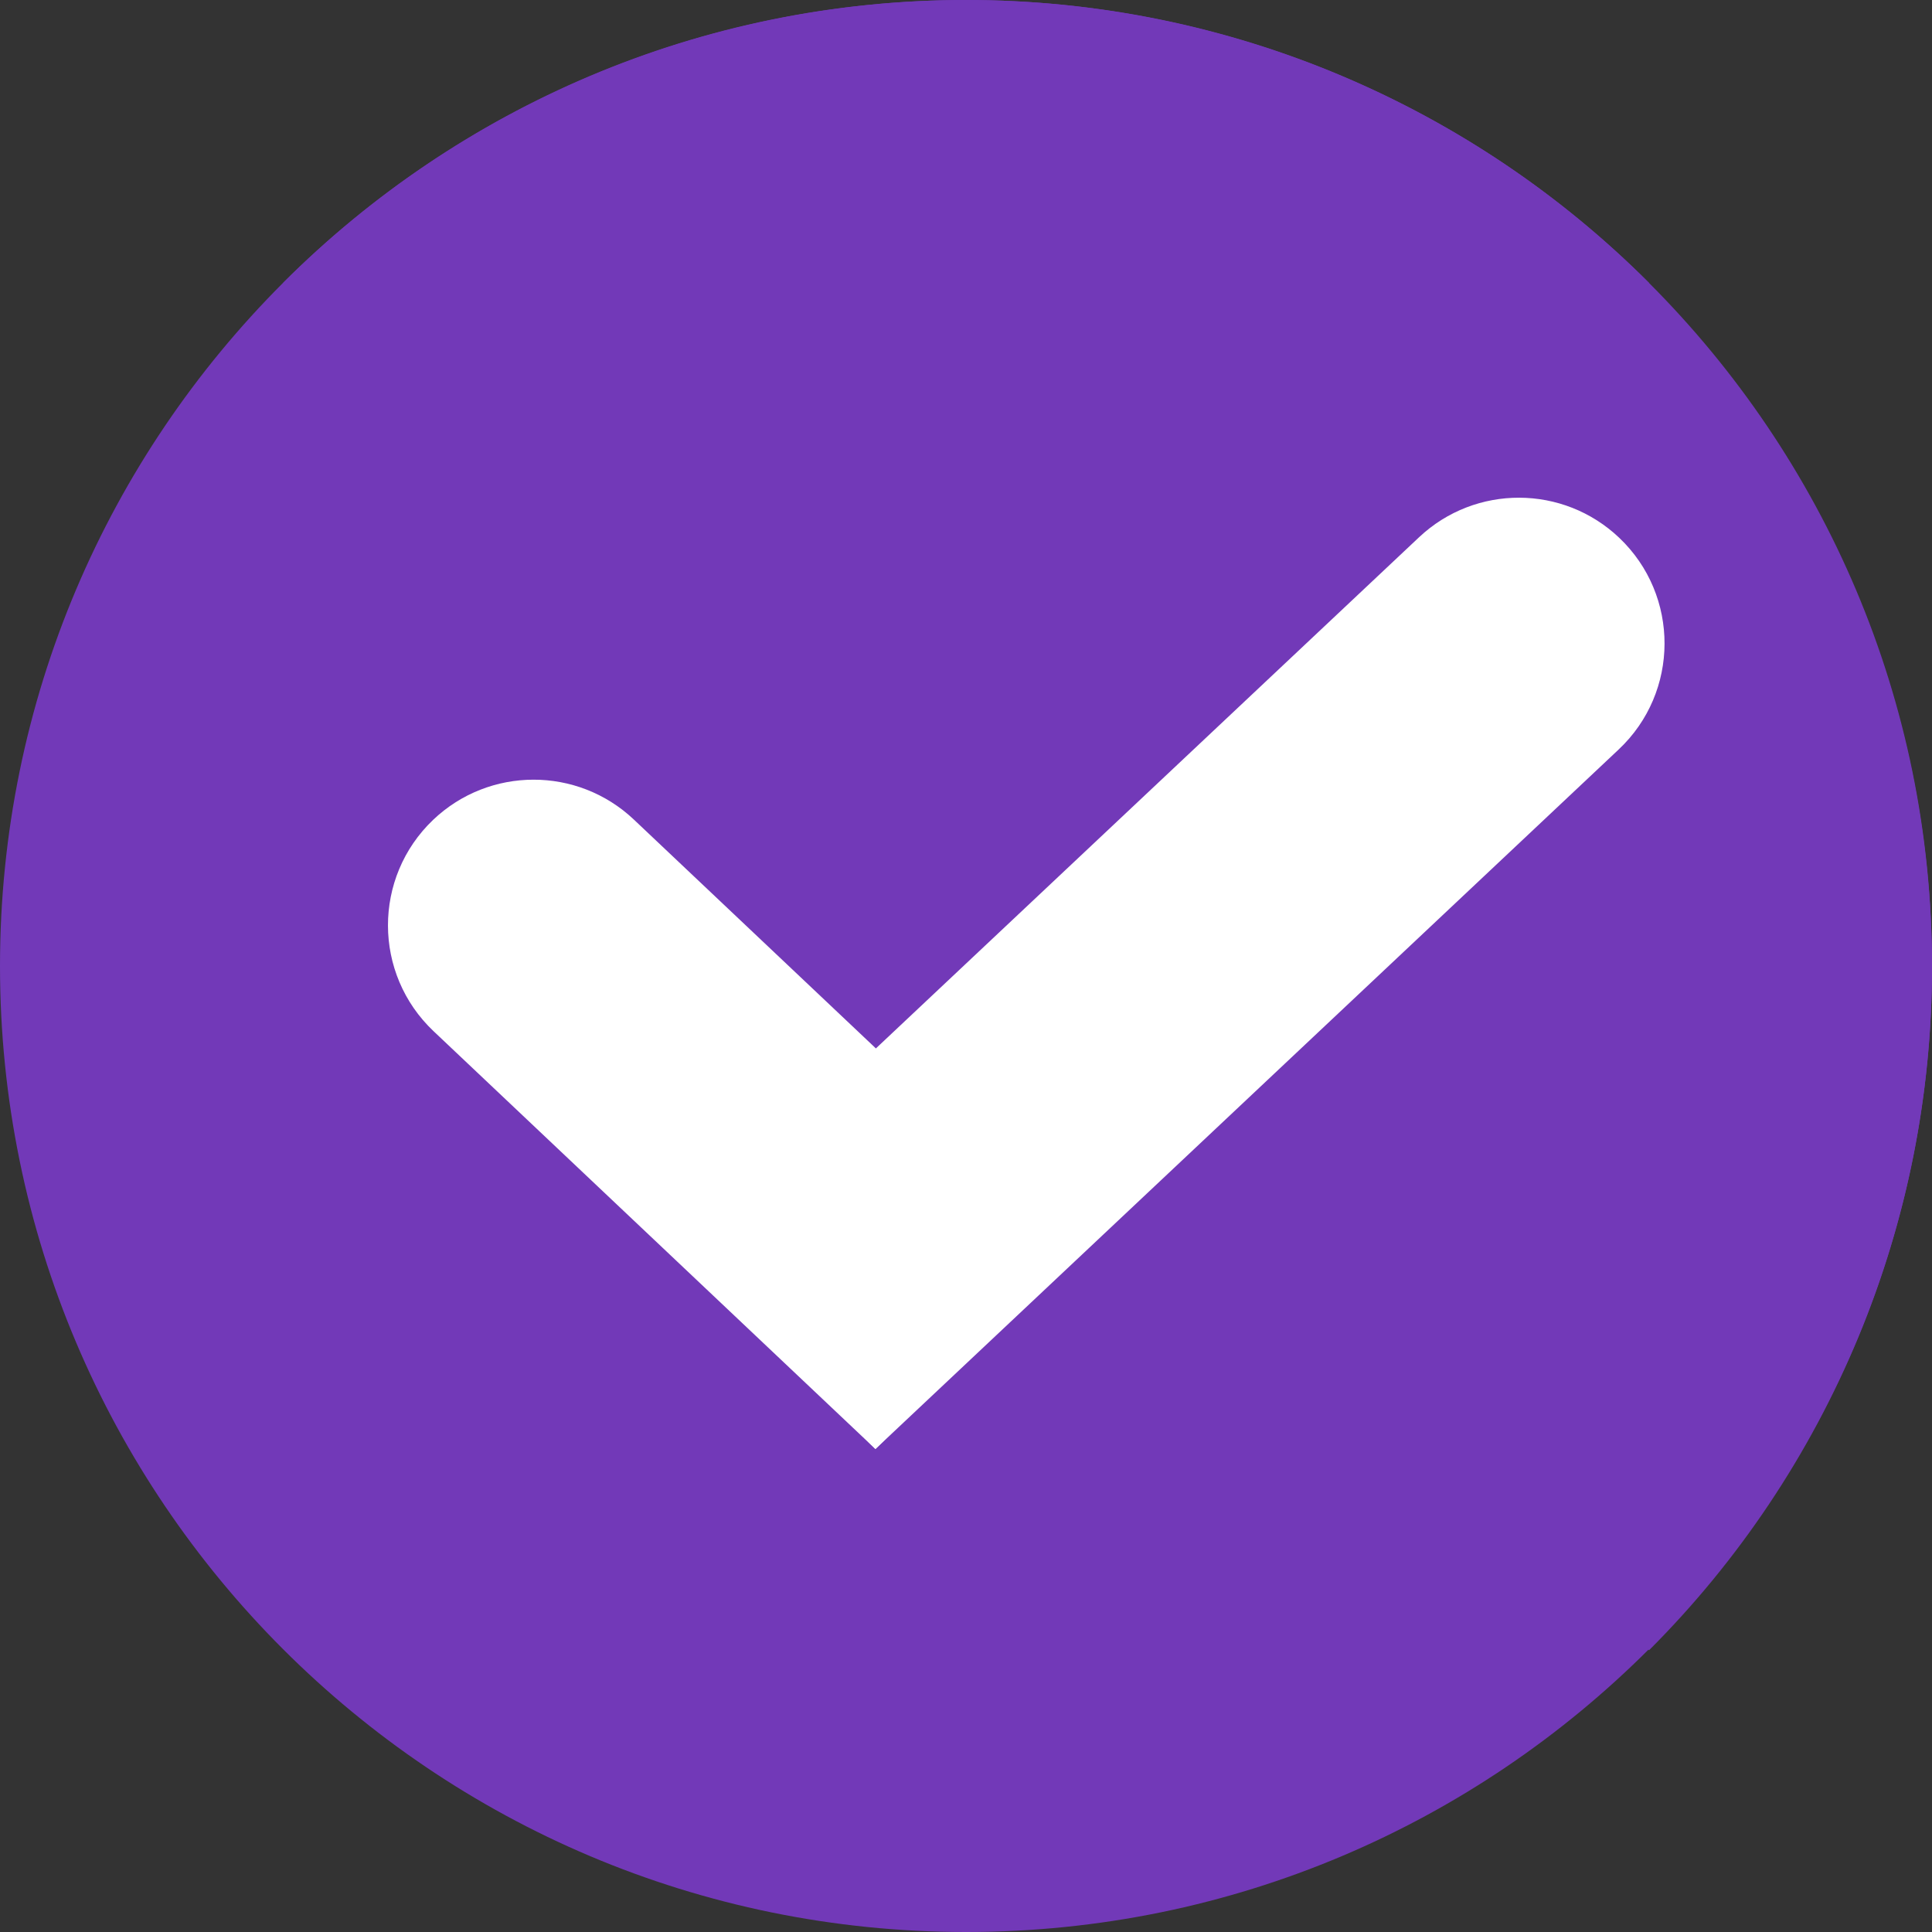
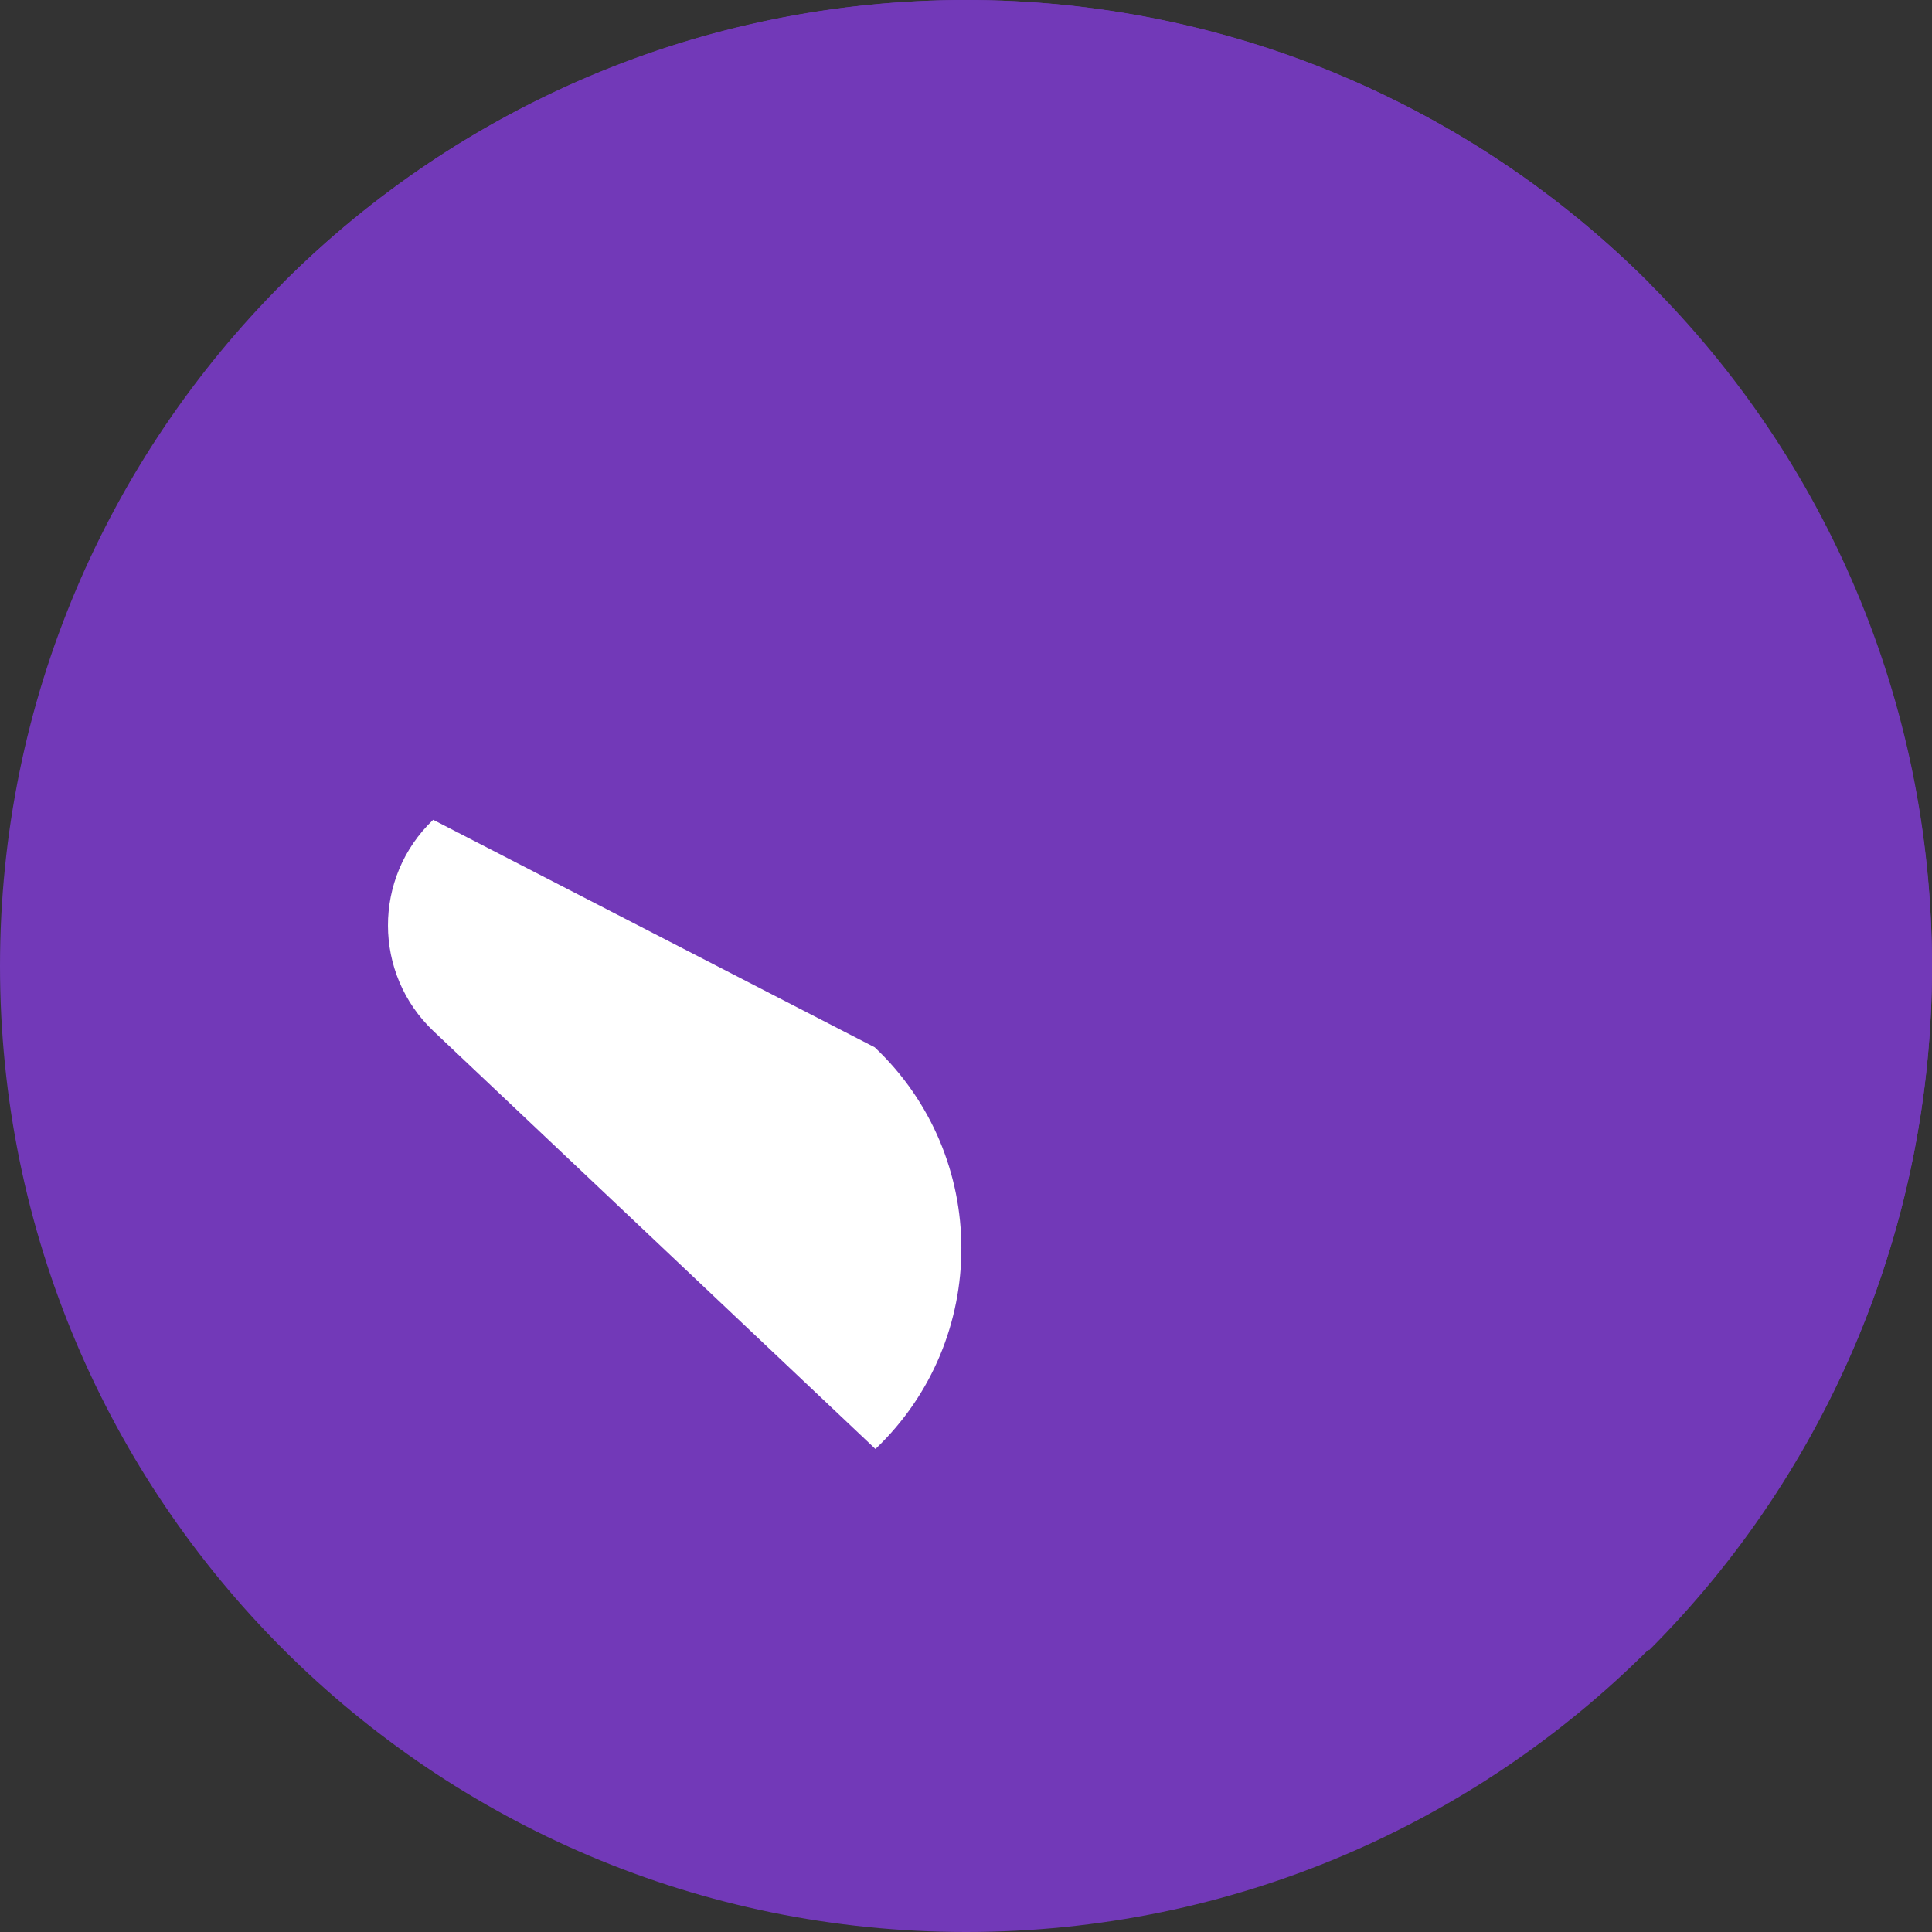
<svg xmlns="http://www.w3.org/2000/svg" width="24" height="24" viewBox="0 0 24 24" fill="none">
  <rect x="0" y="0" width="24" height="24" fill="#333333" stroke="none" />
  <path d="M0 12C-5.79387e-07 5.373 5.373 5.79387e-07 12 0C18.627 -5.79387e-07 24 5.373 24 12C24 18.627 18.627 24 12 24C5.373 24 5.79387e-07 18.627 0 12Z" fill="#7239B8" />
  <path d="M3.516 3.515C4.63 2.4 5.953 1.516 7.409 0.913C8.865 0.31 10.425 4.20365e-08 12.001 0C13.577 -4.20365e-08 15.137 0.31 16.593 0.913C18.049 1.516 19.372 2.4 20.486 3.515L16.001 8L11.501 12.5L3.516 3.515Z" fill="#7239B8" />
  <path d="M20.485 20.5C21.6 19.386 22.483 18.063 23.087 16.607C23.69 15.151 24 13.591 24 12.015C24 10.439 23.69 8.878 23.087 7.423C22.483 5.967 21.6 4.644 20.485 3.529L16 8.015L11.5 12.515L20.485 20.5Z" fill="#7239B8" />
-   <path d="M5.381 10.184C6.078 9.521 7.173 9.519 7.873 10.18L10.866 13.01C12.298 14.363 12.302 16.641 10.875 18L5.386 12.81C4.633 12.098 4.63 10.9 5.381 10.184Z" fill="white" />
-   <path d="M10.875 18C9.449 16.642 9.456 14.365 10.89 13.015L17.628 6.674C18.327 6.016 19.42 6.019 20.116 6.682C20.868 7.398 20.864 8.599 20.108 9.31L10.875 18Z" fill="white" />
+   <path d="M5.381 10.184L10.866 13.01C12.298 14.363 12.302 16.641 10.875 18L5.386 12.81C4.633 12.098 4.63 10.9 5.381 10.184Z" fill="white" />
</svg>